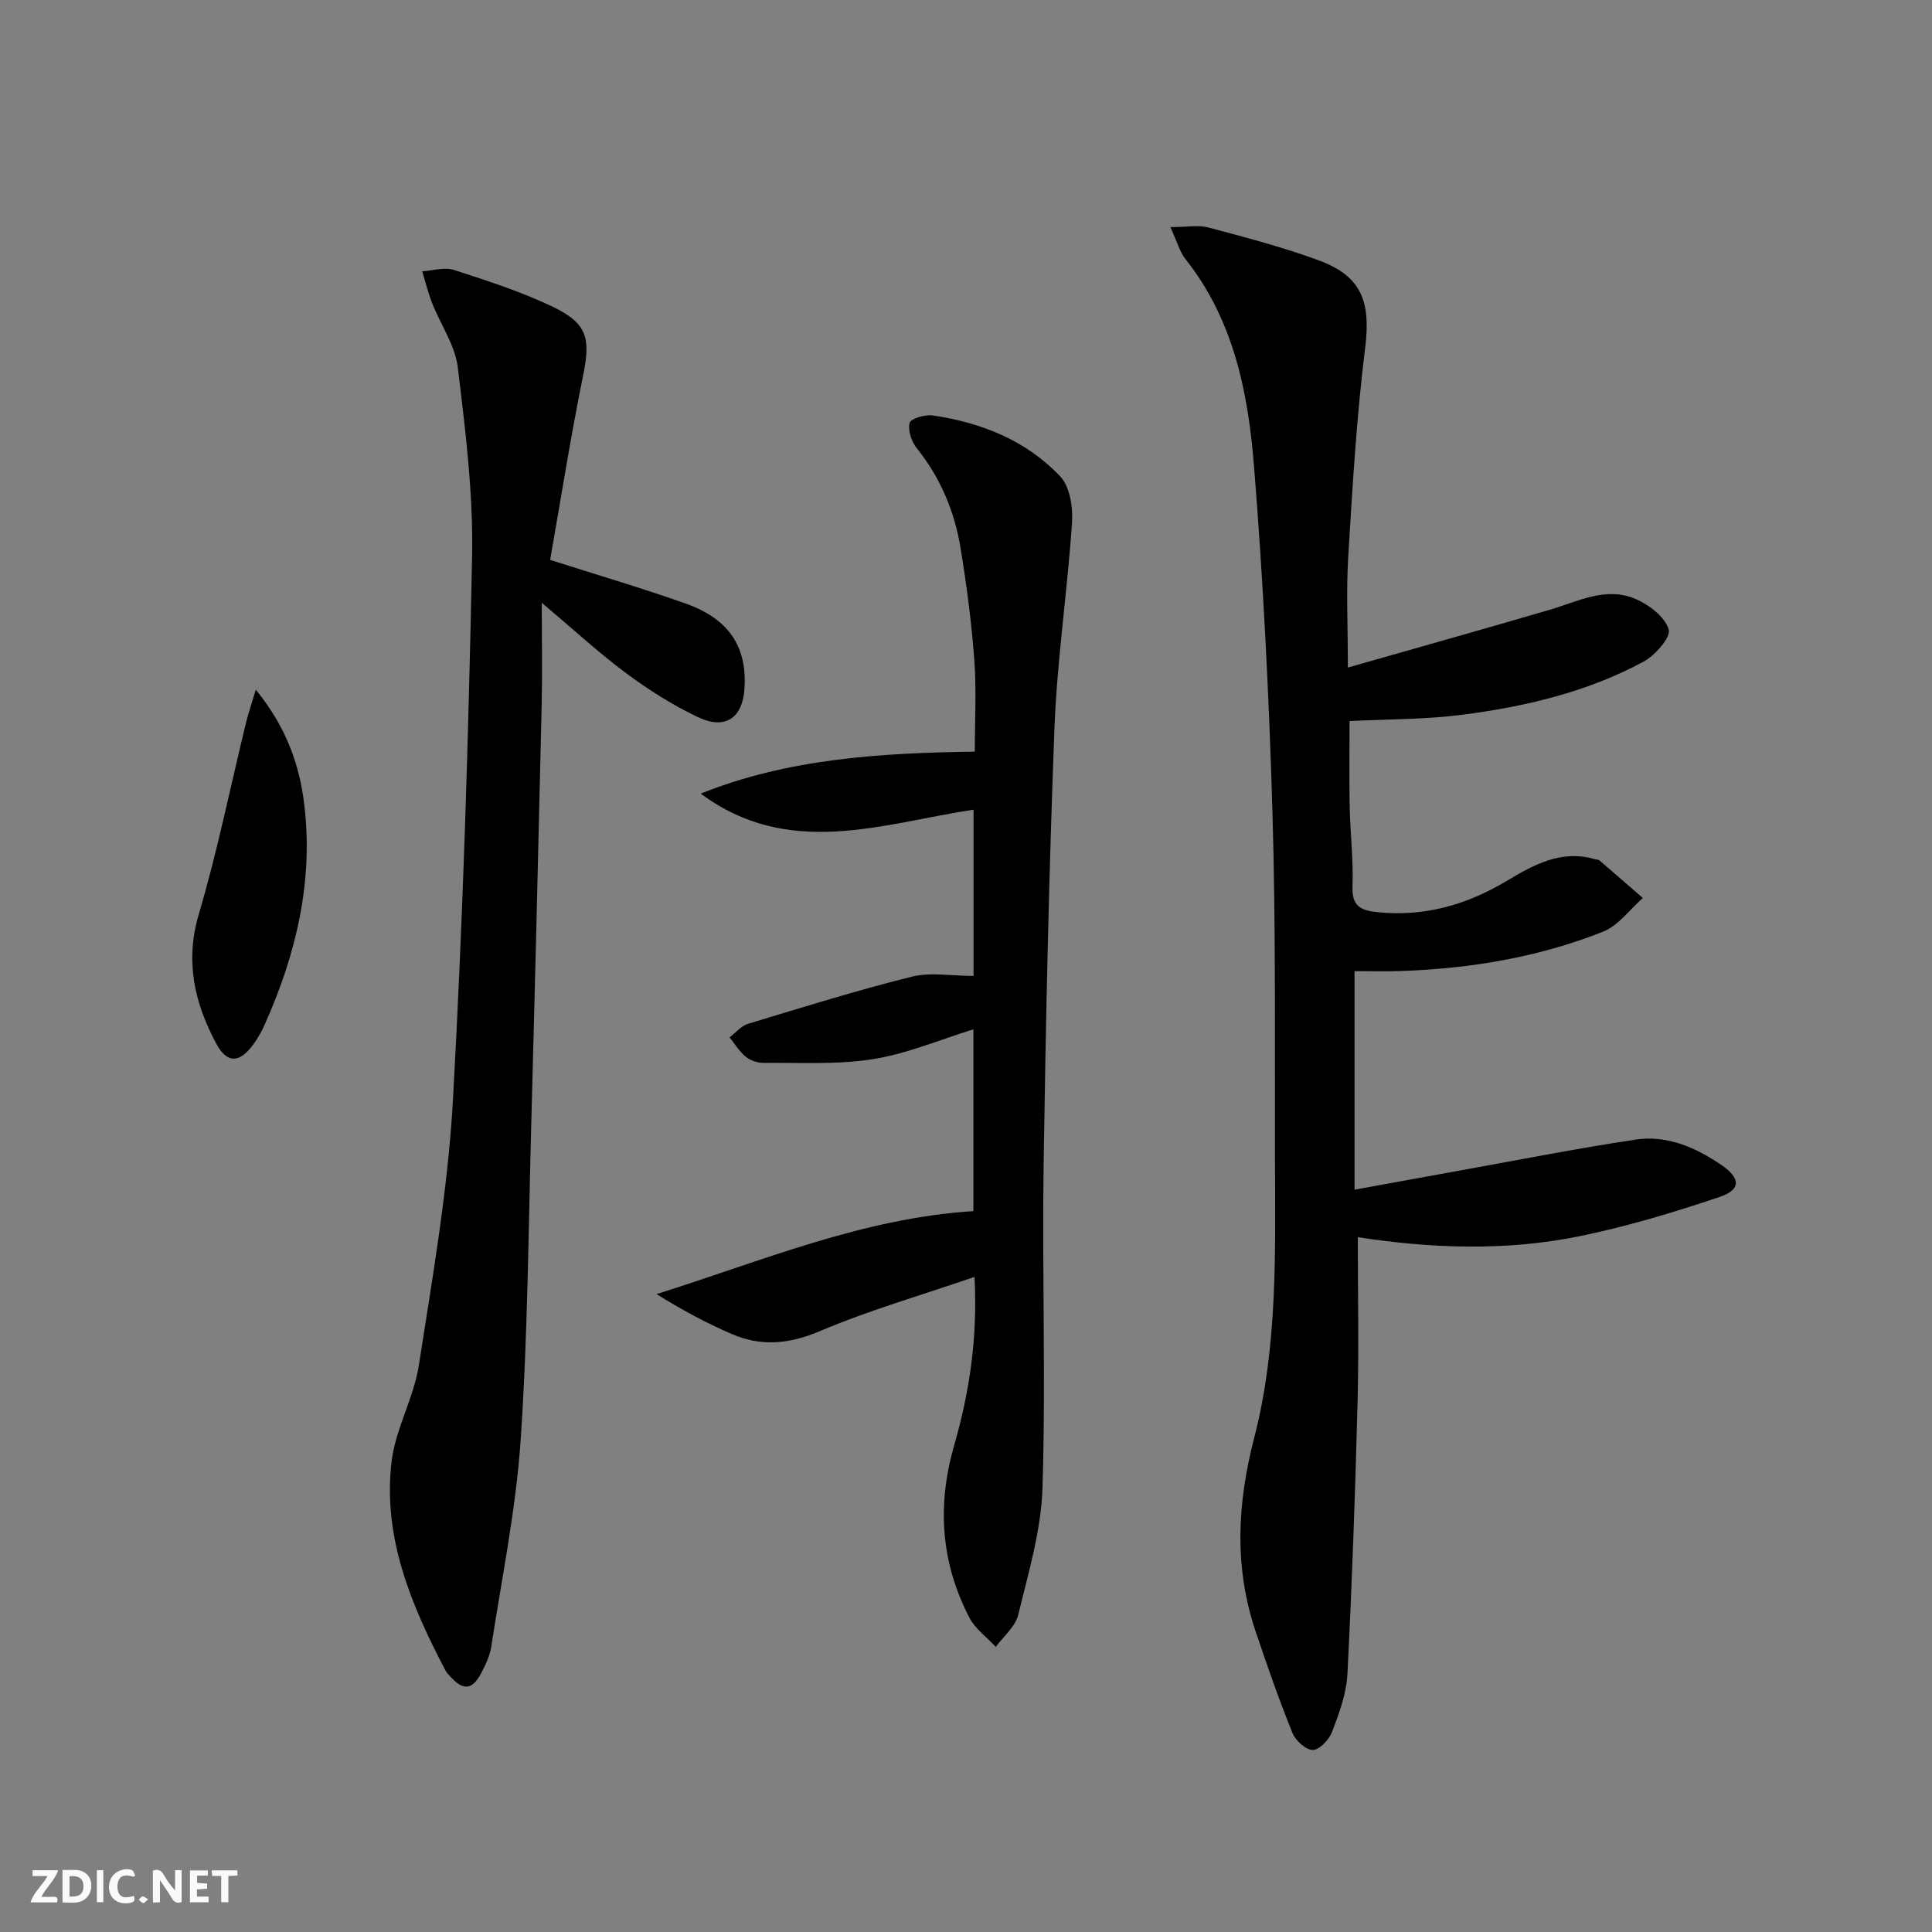
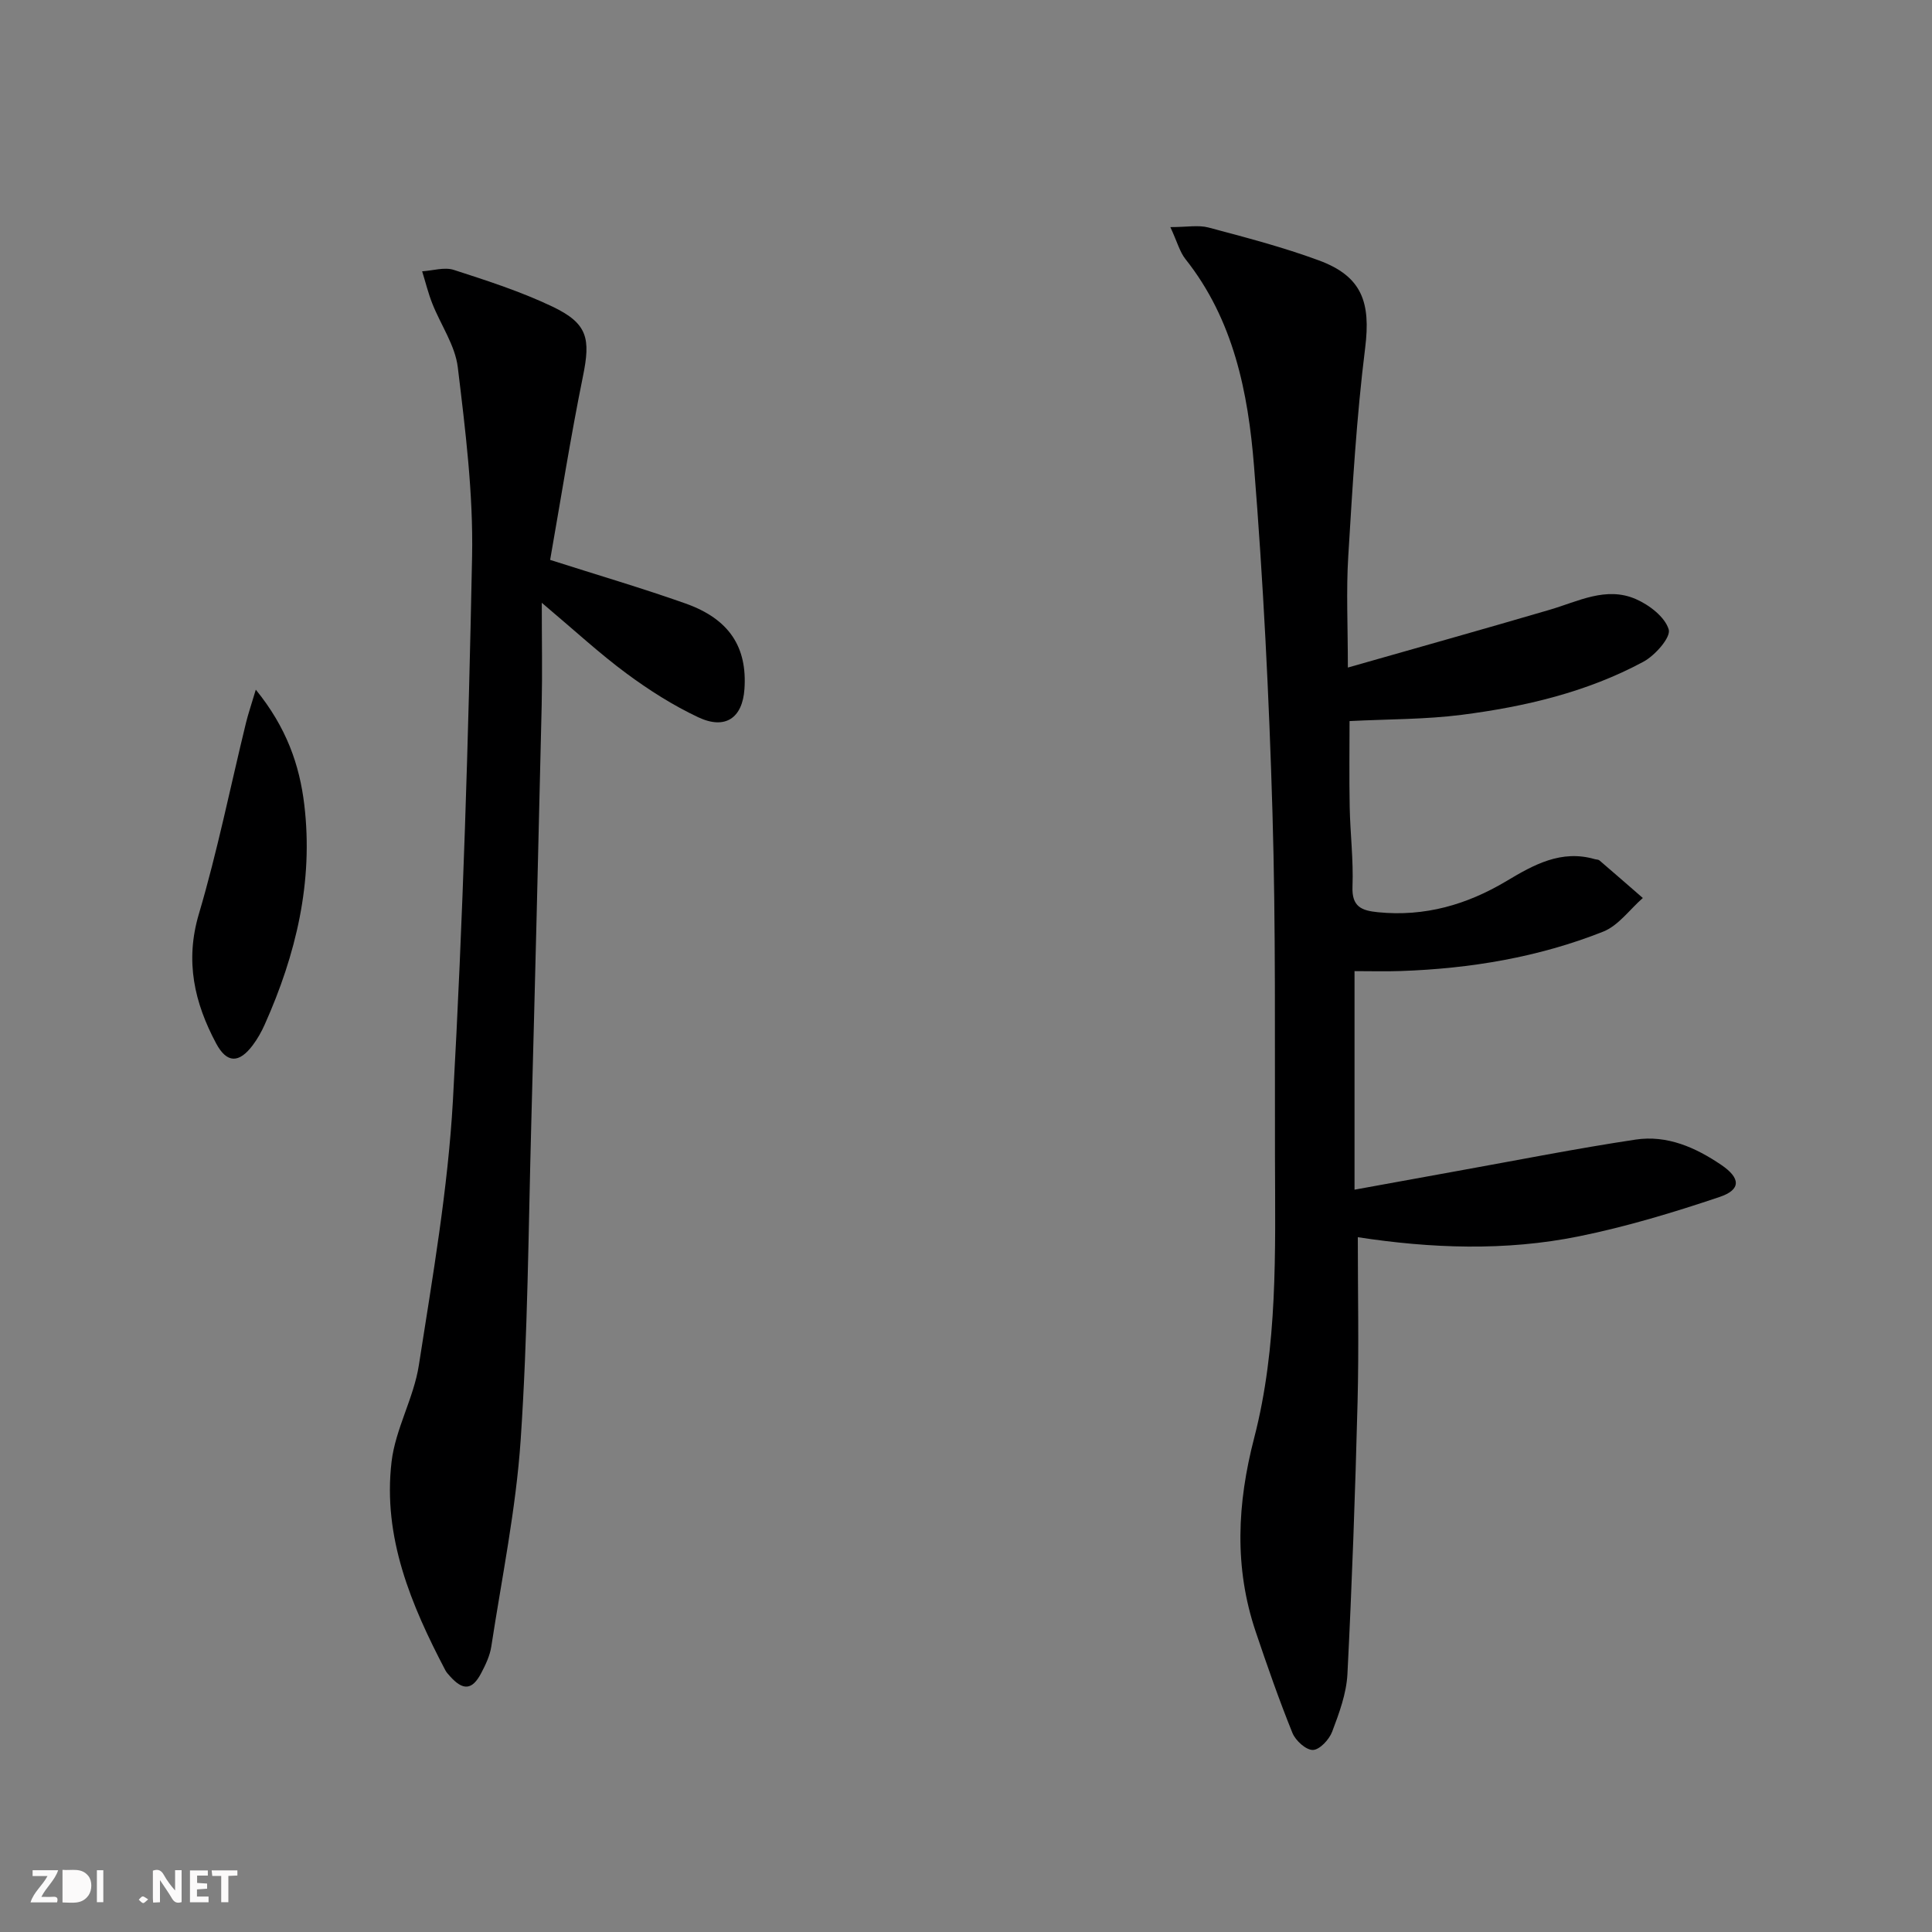
<svg xmlns="http://www.w3.org/2000/svg" enable-background="new 0 0 400 400" viewBox="0 0 400 400">
  <rect x="0" y="0" width="400" height="400" fill="#808080" stroke="none" />
  <g fill="#fbfafa">
    <path d="m37.59 393.81c-.92.31-1.52.05-2-.78-.7-1.2-1.52-2.34-2.47-3.78v4.59c-.55.03-.95.05-1.41.07-.03-.37-.06-.64-.06-.91 0-1.91 0-3.81 0-5.7 1.13-.41 1.77-.03 2.29.91.62 1.11 1.38 2.14 2.31 3.19v-4.2h1.35v6.61z" />
-     <path d="m12.94 393.88v-6.75c1.9.19 3.93-.54 5.37 1.29.8 1.01.78 2.88.03 3.97-1.37 1.97-3.4 1.51-5.4 1.49m1.45-1.22c2.04.12 2.92-.58 2.89-2.21-.03-1.51-.98-2.19-2.89-2z" />
+     <path d="m12.94 393.88v-6.75c1.9.19 3.93-.54 5.37 1.29.8 1.01.78 2.88.03 3.97-1.37 1.97-3.4 1.51-5.4 1.49m1.45-1.22z" />
    <path d="m11.81 393.87h-5.49c.68-2.18 2.47-3.48 3.51-5.45h-3.08v-1.21h5.29c-.71 2.13-2.44 3.48-3.47 5.51.86 0 1.63.04 2.39-.01.79-.05 1.14.21.85 1.16" />
    <path d="m39.33 393.86v-6.61h3.7v1.07h-2.22v1.52c.68.04 1.34.09 2.07.13v1.07c-.72.05-1.38.09-2.1.14v1.48h2.4v1.19h-3.85z" />
-     <path d="m27.71 388.56c-1.15-.3-2.46-.61-3.1.64-.37.73-.41 1.93-.06 2.67.63 1.35 1.99.93 3.17.68.35.94-.01 1.32-.93 1.46-1.62.25-3.05-.27-3.76-1.48-.73-1.25-.6-3.03.31-4.17.88-1.11 2.71-1.7 4-1.16.32.13.44.74.65 1.12-.1.08-.19.16-.28.24" />
    <path d="m49.15 387.24v1.07c-.59.02-1.17.05-1.87.08v5.44h-1.48v-5.44h-1.85c-.05-.4-.08-.73-.13-1.15z" />
    <path d="m20.06 387.21h1.33v6.62h-1.33z" />
    <path d="m30.68 393.25c-.49.38-.8.79-1.05.76-.32-.05-.6-.45-.9-.7.26-.24.51-.64.8-.67.29-.04.62.3 1.15.61" />
  </g>
  <path d="m242.31 47.02c3.44 0 5.8-.47 7.88.08 7.68 2.05 15.41 4.06 22.86 6.81 8.96 3.3 10.77 8.69 9.59 18.14-1.79 14.32-2.62 28.76-3.5 43.17-.44 7.11-.08 14.26-.08 22.99 14.47-4.13 28.15-7.96 41.78-11.96 5.87-1.72 11.68-4.9 17.83-2.22 2.79 1.21 6.05 3.71 6.82 6.3.48 1.62-2.82 5.37-5.23 6.67-11.69 6.3-24.52 9.31-37.58 10.99-7.52.97-15.18.89-23.27 1.3 0 5.39-.09 11.61.03 17.82.11 5.48.79 10.97.58 16.44-.17 4.19 1.87 4.98 5.29 5.32 9.68.96 18.41-1.56 26.65-6.49 5.57-3.34 11.29-6.52 18.23-4.5.32.09.73.06.96.26 3.01 2.58 5.99 5.18 8.98 7.78-2.72 2.38-5.06 5.72-8.22 6.97-13.39 5.31-27.48 7.65-41.86 8.15-3.12.11-6.24.02-9.61.02v45.25c7.33-1.33 14.4-2.63 21.47-3.9 12.23-2.2 24.43-4.62 36.72-6.47 6.52-.98 12.42 1.62 17.78 5.27 3.96 2.7 4.1 5.1-.39 6.61-9.55 3.21-19.27 6.15-29.13 8.15-15.25 3.1-30.7 2.49-45.77.18 0 11.61.24 22.87-.05 34.13-.48 18.78-1.15 37.57-2.1 56.33-.21 4.03-1.71 8.08-3.16 11.92-.61 1.62-2.58 3.74-3.98 3.78-1.42.04-3.6-1.93-4.24-3.51-2.79-6.9-5.24-13.94-7.62-21-4.48-13.31-3.83-26.49-.31-40.08 4.92-18.98 4.36-38.59 4.31-58.05-.06-23.82.18-47.66-.52-71.47-.7-23.92-1.91-47.86-3.82-71.71-1.22-15.25-4.23-30.31-14.22-42.88-1.16-1.48-1.67-3.5-3.1-6.59z" fill="#000001" />
-   <path d="m201.76 264.37c-11.13 3.83-21.82 6.9-31.99 11.22-6.34 2.69-12.15 3.24-18.23.62-5.38-2.32-10.56-5.12-15.61-8.28 21.77-6.83 42.55-15.71 65.6-17.18 0-12.57 0-24.98 0-37.64-6.88 2.12-13.68 5.04-20.76 6.17-7.41 1.18-15.1.7-22.67.78-1.25.01-2.75-.5-3.71-1.28-1.32-1.08-2.25-2.65-3.34-4 1.27-.96 2.4-2.38 3.82-2.81 11.26-3.41 22.5-6.92 33.9-9.76 3.91-.98 8.26-.15 12.79-.15 0-11.53 0-22.92 0-34.43-19.04 2.91-38.27 10.23-56.48-3.32 18.07-7.24 37.06-8.41 56.74-8.69 0-6.34.36-12.62-.09-18.85-.57-7.76-1.58-15.51-2.84-23.2-1.24-7.64-4.16-14.64-9.09-20.78-1.09-1.36-1.86-3.68-1.47-5.24.22-.89 3.17-1.76 4.73-1.54 10.09 1.46 19.38 5.16 26.44 12.62 2.01 2.12 2.67 6.4 2.45 9.59-.96 14.23-3.1 28.4-3.64 42.64-1.15 30.09-1.79 60.21-2.24 90.32-.33 22.27.46 44.56-.23 66.81-.27 8.83-2.92 17.63-5.02 26.32-.59 2.45-3.05 4.46-4.65 6.66-1.85-1.99-4.24-3.7-5.45-6.02-5.96-11.42-6.73-23.39-3.16-35.75 3.19-11.05 4.86-22.28 4.2-34.83z" fill="#000001" />
  <path d="m112.17 124.8c0 7.9.13 14.53-.02 21.16-.67 28.94-1.38 57.88-2.16 86.82-.59 21.78-.72 43.59-2.19 65.32-.97 14.33-3.9 28.54-6.08 42.78-.29 1.92-1.19 3.81-2.11 5.55-1.85 3.52-3.76 3.64-6.47.59-.33-.37-.69-.75-.92-1.18-7.1-13.54-13-27.56-11.15-43.21.8-6.79 4.6-13.19 5.65-19.98 2.83-18.2 6.02-36.45 7.05-54.79 2.09-37.5 3.22-75.07 3.97-112.63.26-13.05-1.39-26.19-2.96-39.2-.55-4.53-3.53-8.76-5.27-13.17-.86-2.17-1.41-4.45-2.11-6.69 2.2-.13 4.61-.92 6.56-.29 6.92 2.24 13.9 4.49 20.44 7.61 7.31 3.5 7.89 6.61 6.29 14.44-2.57 12.63-4.57 25.38-6.79 37.99 9.79 3.13 19 5.83 28.04 9.03 9.04 3.21 12.79 9.01 12.19 17.71-.41 5.99-3.96 8.48-9.57 5.84-5.22-2.46-10.19-5.62-14.84-9.06-5.58-4.12-10.7-8.87-17.55-14.64z" fill="#000001" />
  <path d="m52.96 142.79c6.35 7.8 9.06 15.58 10.04 23.82 1.9 15.93-1.71 31.01-8.19 45.5-.67 1.51-1.5 2.98-2.49 4.3-2.84 3.77-5.36 3.75-7.57-.38-4.5-8.43-6.48-17.01-3.58-26.79 3.85-13.01 6.53-26.36 9.75-39.55.46-1.88 1.09-3.71 2.04-6.9z" fill="#000001" />
</svg>